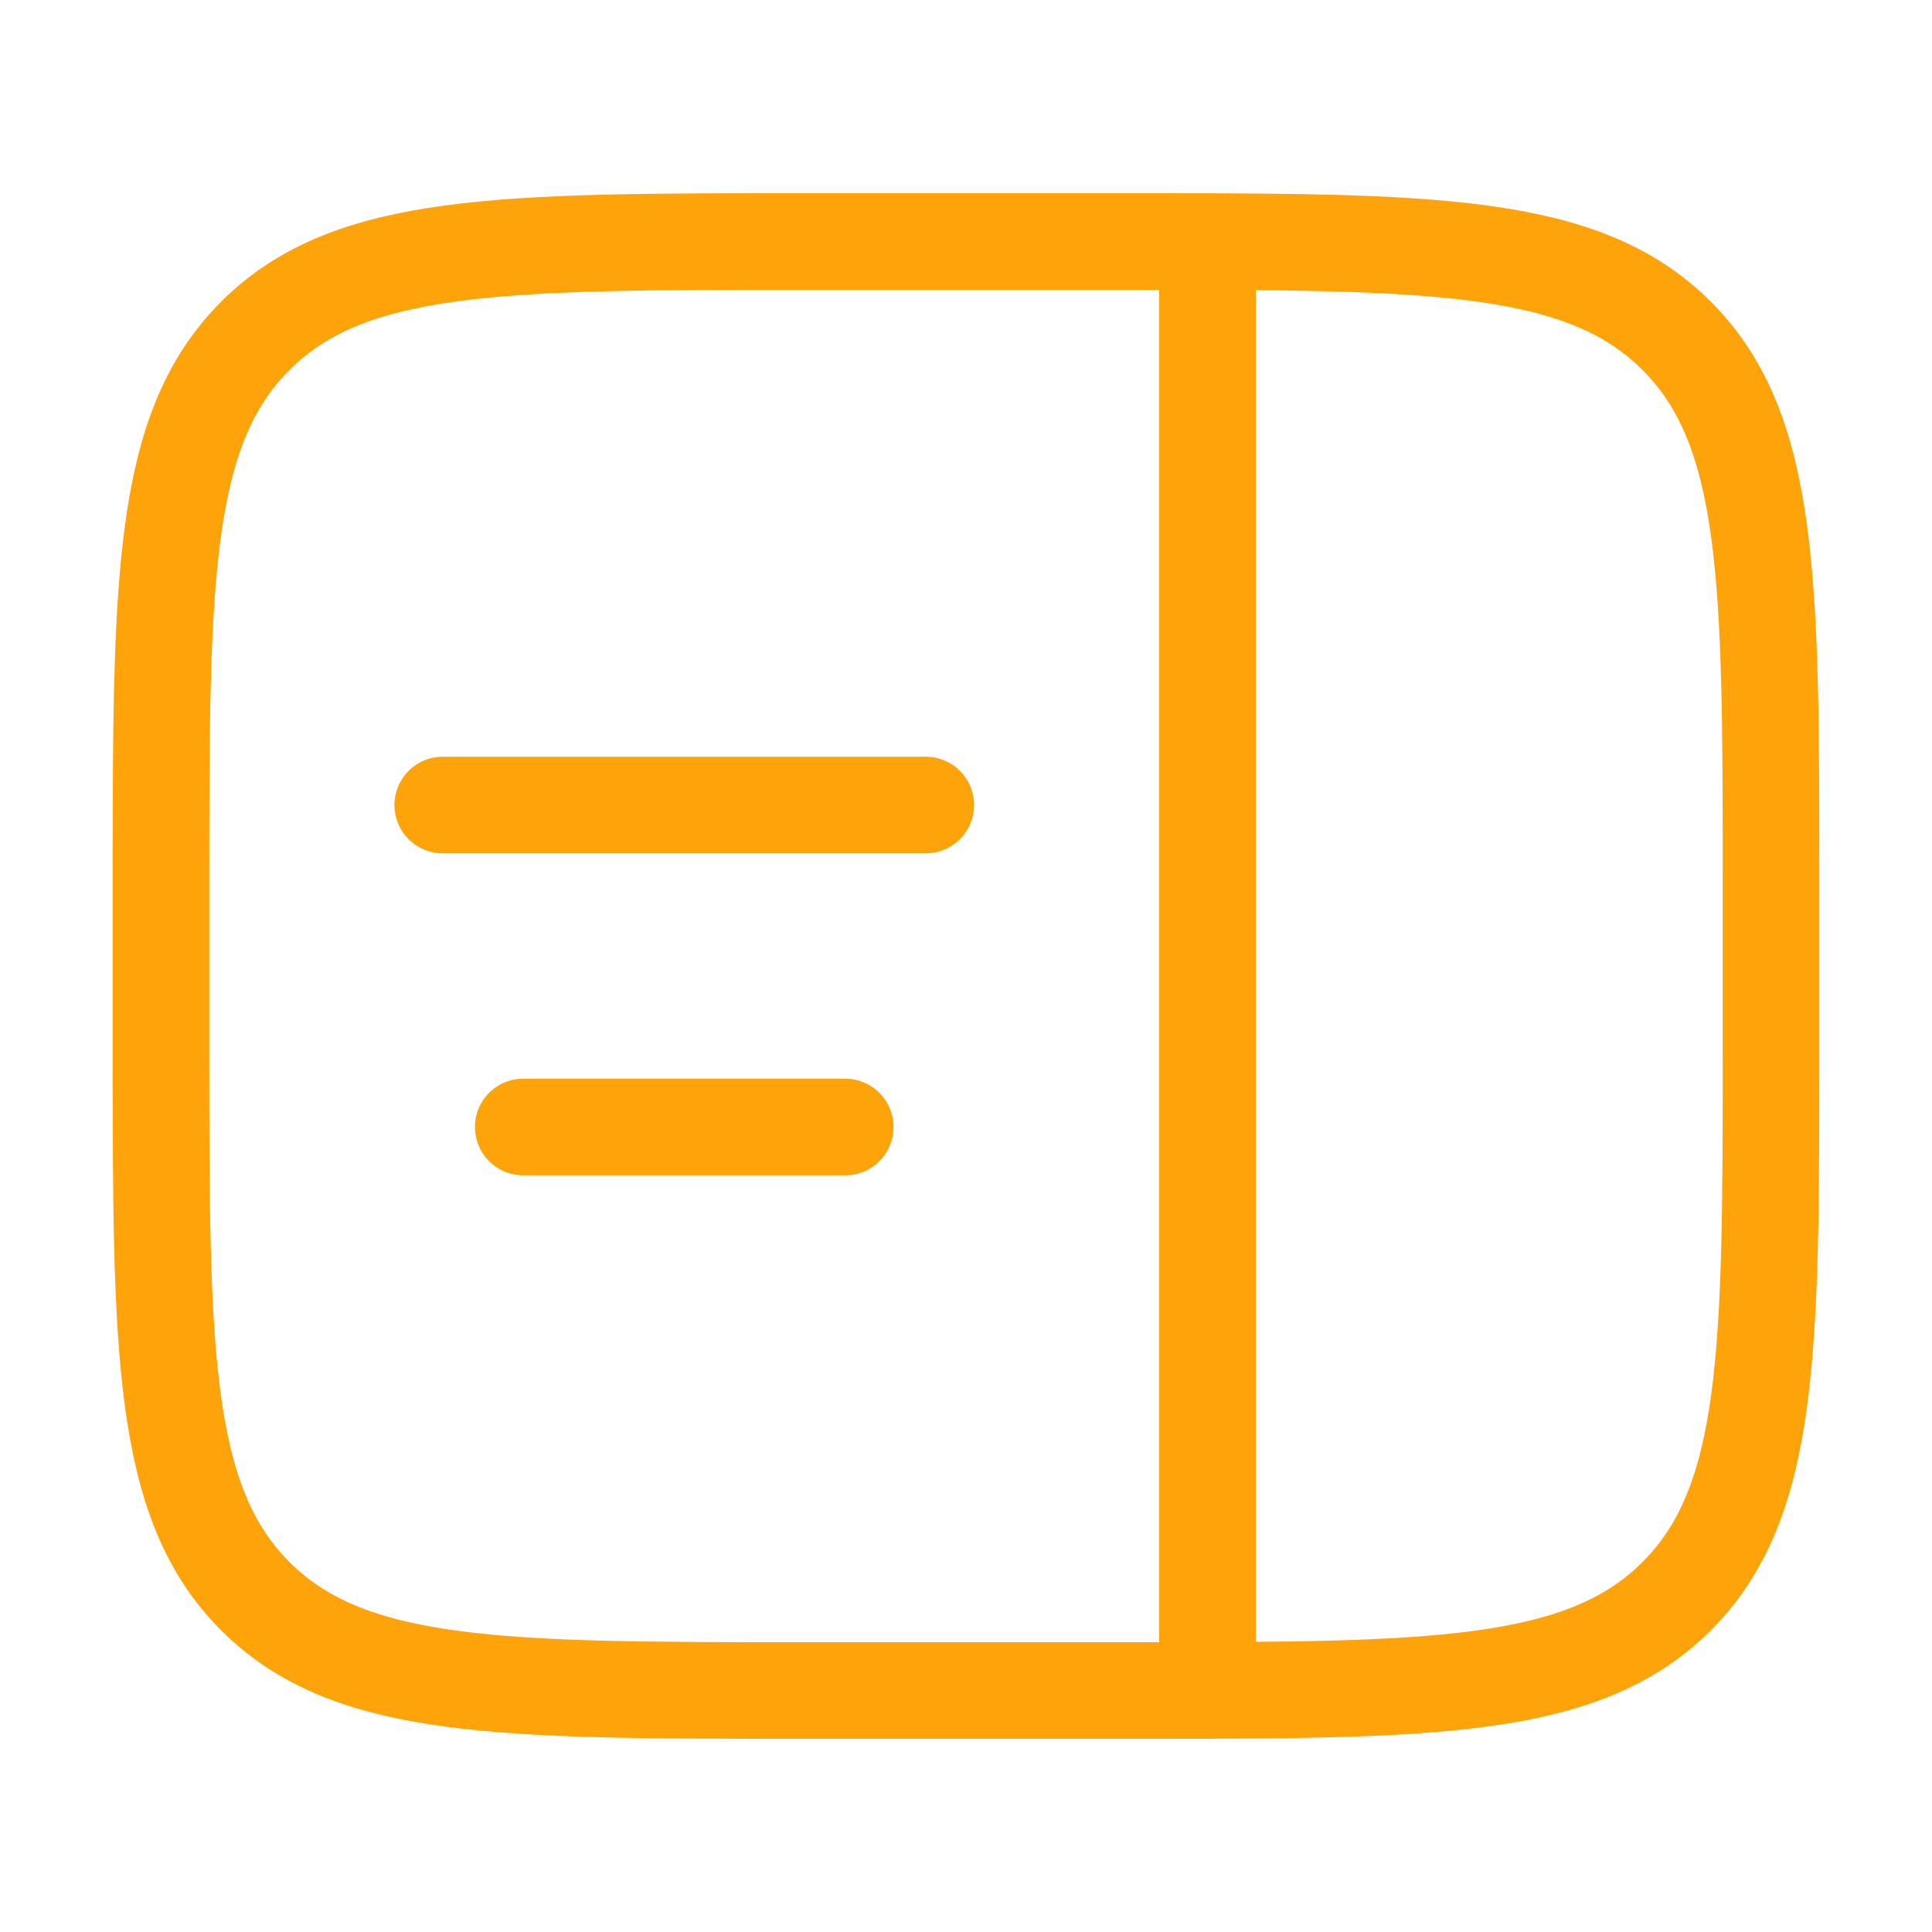
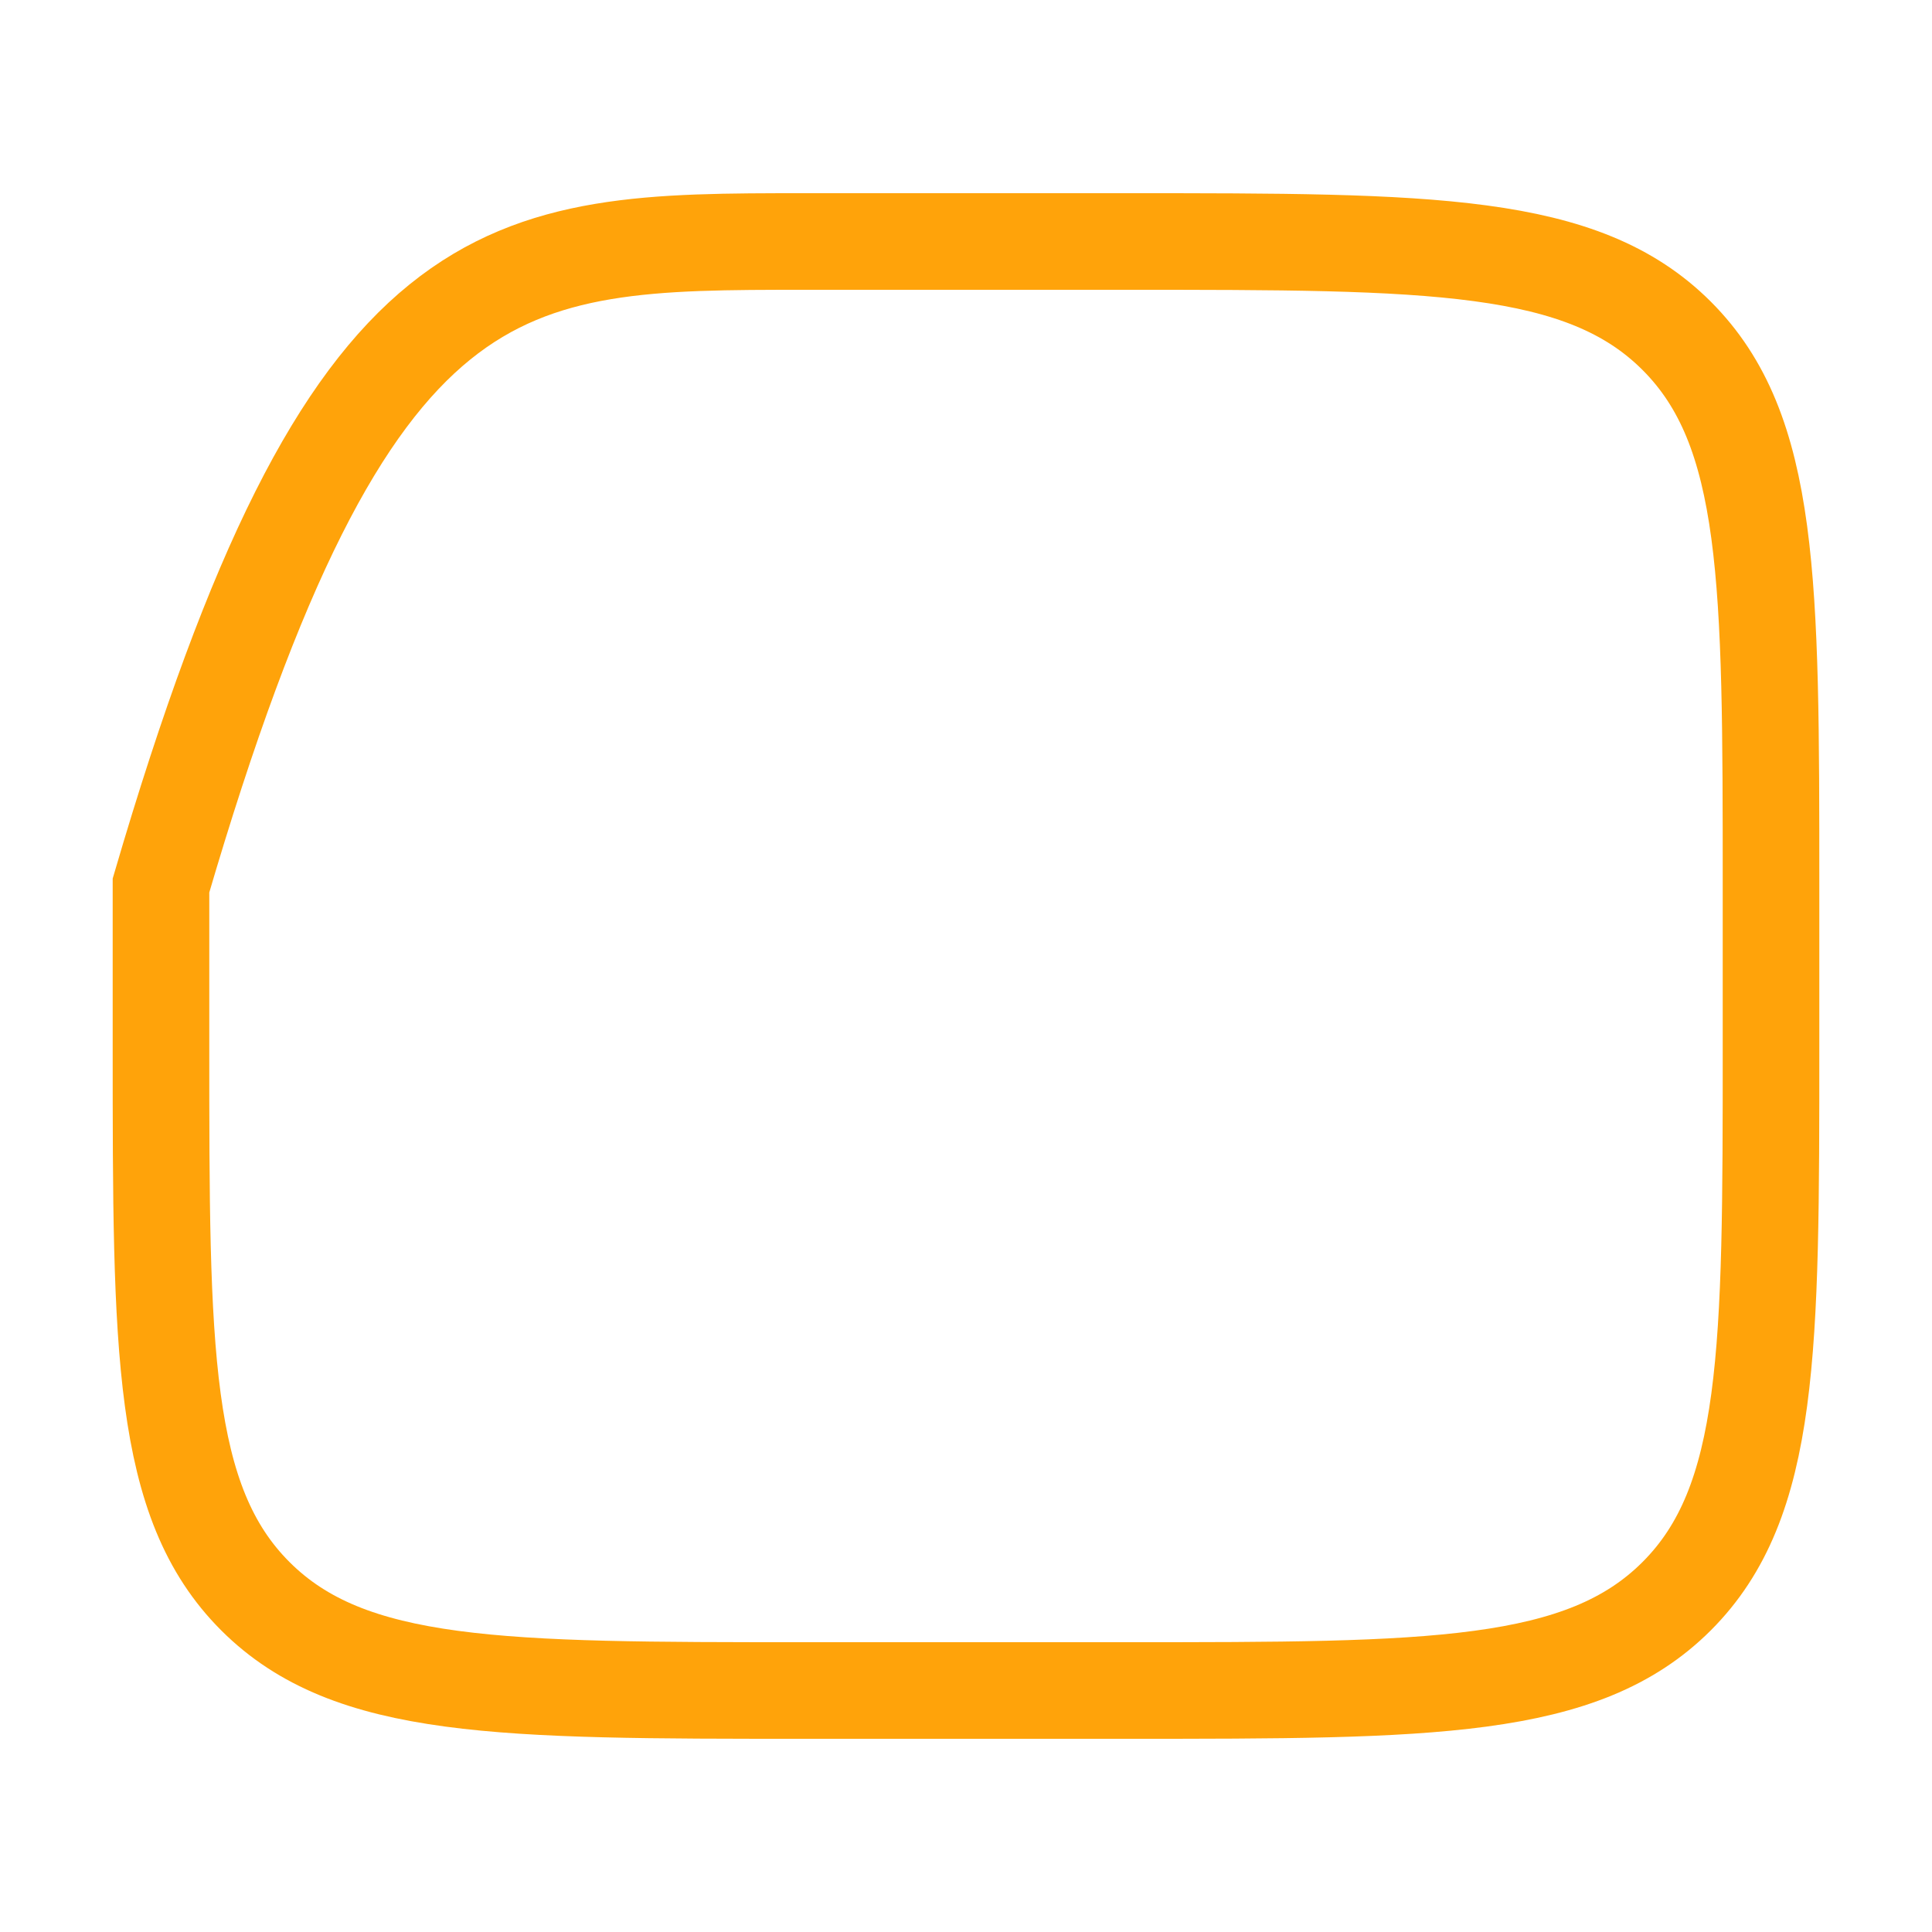
<svg xmlns="http://www.w3.org/2000/svg" width="40" height="40" viewBox="0 0 40 40" fill="none">
-   <path d="M3.333 18.333C3.333 12.048 3.333 8.905 5.286 6.953C7.239 5 10.381 5 16.667 5H23.333C29.619 5 32.761 5 34.714 6.953C36.667 8.905 36.667 12.048 36.667 18.333V21.667C36.667 27.952 36.667 31.095 34.714 33.047C32.761 35 29.619 35 23.333 35H16.667C10.381 35 7.239 35 5.286 33.047C3.333 31.095 3.333 27.952 3.333 21.667V18.333Z" stroke="#FFA30A" stroke-width="2" />
-   <path d="M9.167 16.667H19.167" stroke="#FFA30A" stroke-width="2" stroke-linecap="round" />
-   <path d="M10.833 23.333H17.5" stroke="#FFA30A" stroke-width="2" stroke-linecap="round" />
-   <path d="M25 35L25 5" stroke="#FFA30A" stroke-width="2" stroke-linecap="round" />
+   <path d="M3.333 18.333C7.239 5 10.381 5 16.667 5H23.333C29.619 5 32.761 5 34.714 6.953C36.667 8.905 36.667 12.048 36.667 18.333V21.667C36.667 27.952 36.667 31.095 34.714 33.047C32.761 35 29.619 35 23.333 35H16.667C10.381 35 7.239 35 5.286 33.047C3.333 31.095 3.333 27.952 3.333 21.667V18.333Z" stroke="#FFA30A" stroke-width="2" />
</svg>